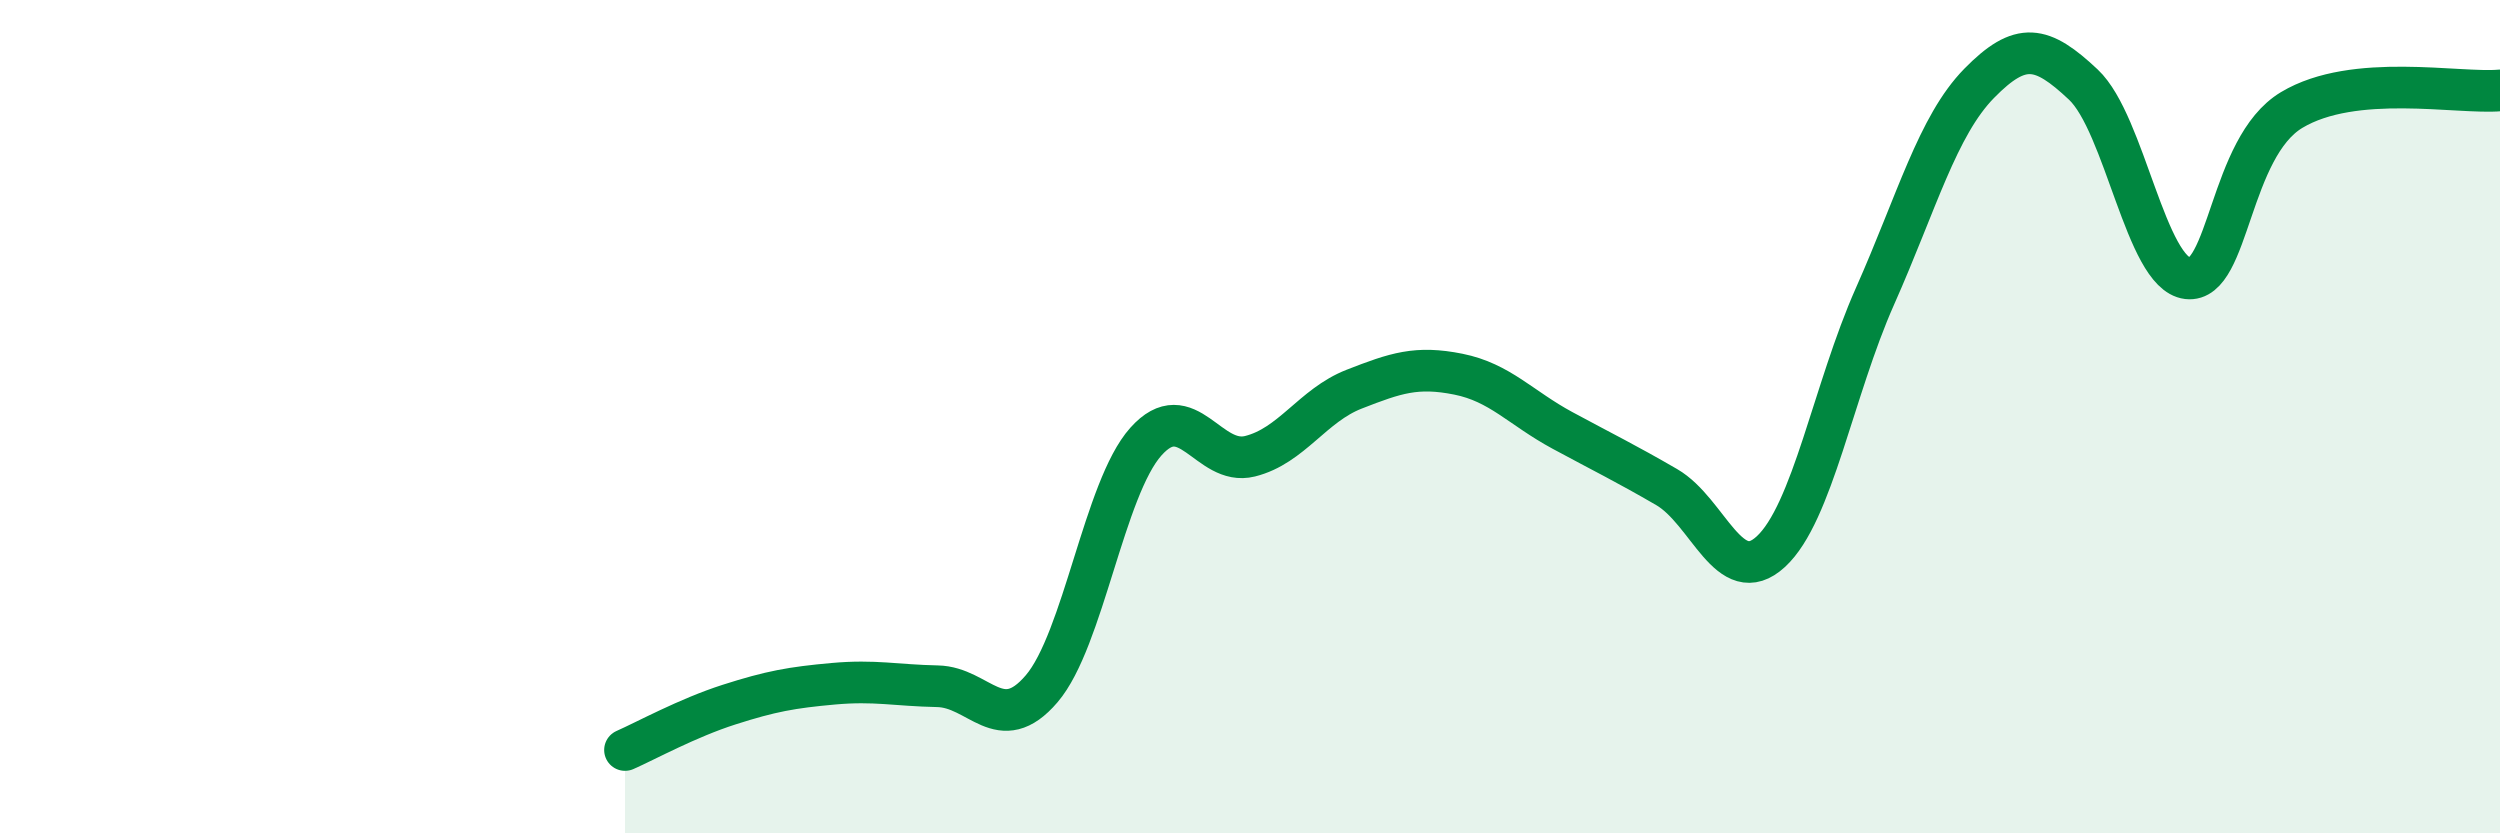
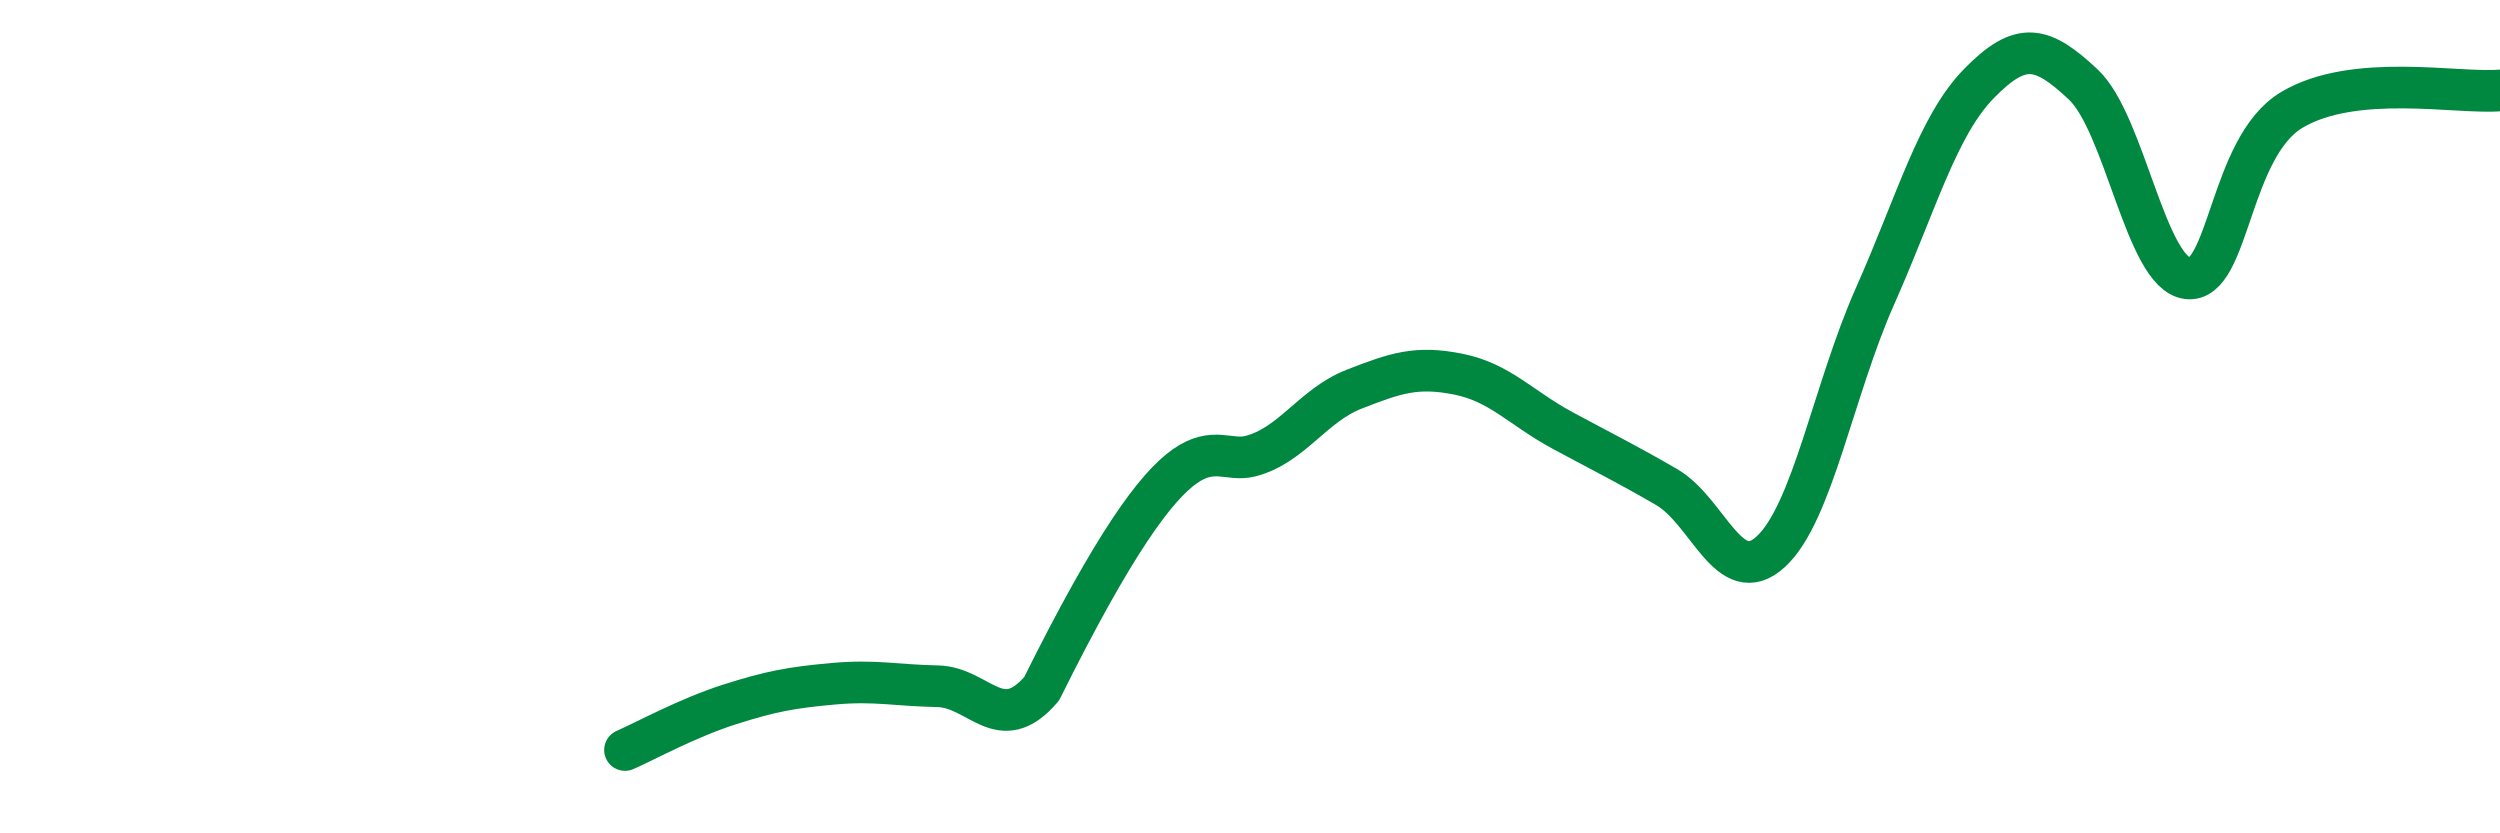
<svg xmlns="http://www.w3.org/2000/svg" width="60" height="20" viewBox="0 0 60 20">
-   <path d="M 15,18 C 15.5,17.78 16.5,17.23 17.5,16.91 C 18.5,16.59 19,16.5 20,16.41 C 21,16.32 21.5,16.45 22.5,16.47 C 23.5,16.49 24,17.7 25,16.53 C 26,15.36 26.5,11.72 27.5,10.6 C 28.5,9.48 29,11.2 30,10.95 C 31,10.7 31.5,9.73 32.5,9.34 C 33.5,8.95 34,8.78 35,8.98 C 36,9.18 36.5,9.79 37.5,10.33 C 38.5,10.87 39,11.11 40,11.69 C 41,12.27 41.5,14.16 42.5,13.24 C 43.5,12.32 44,9.36 45,7.11 C 46,4.86 46.5,3.02 47.5,2 C 48.5,0.98 49,1.09 50,2.03 C 51,2.97 51.5,6.56 52.5,6.68 C 53.5,6.8 53.5,3.54 55,2.64 C 56.5,1.74 59,2.26 60,2.17L60 20L15 20Z" fill="#008740" opacity="0.1" stroke-linecap="round" stroke-linejoin="round" />
-   <path d="M 15,18 C 15.5,17.78 16.5,17.23 17.5,16.91 C 18.5,16.59 19,16.5 20,16.41 C 21,16.32 21.5,16.45 22.5,16.47 C 23.5,16.49 24,17.7 25,16.53 C 26,15.36 26.5,11.72 27.5,10.6 C 28.5,9.48 29,11.2 30,10.95 C 31,10.7 31.5,9.73 32.5,9.34 C 33.5,8.95 34,8.78 35,8.98 C 36,9.18 36.5,9.79 37.5,10.33 C 38.5,10.87 39,11.11 40,11.69 C 41,12.27 41.5,14.16 42.5,13.24 C 43.5,12.32 44,9.36 45,7.11 C 46,4.86 46.5,3.02 47.5,2 C 48.5,0.98 49,1.09 50,2.03 C 51,2.97 51.5,6.56 52.5,6.68 C 53.5,6.8 53.5,3.54 55,2.64 C 56.5,1.74 59,2.26 60,2.17" stroke="#008740" stroke-width="1" fill="none" stroke-linecap="round" stroke-linejoin="round" />
+   <path d="M 15,18 C 15.5,17.78 16.5,17.23 17.5,16.91 C 18.5,16.59 19,16.5 20,16.41 C 21,16.32 21.5,16.45 22.5,16.47 C 23.5,16.49 24,17.7 25,16.53 C 28.5,9.48 29,11.2 30,10.95 C 31,10.7 31.5,9.73 32.5,9.34 C 33.5,8.95 34,8.78 35,8.98 C 36,9.18 36.5,9.79 37.5,10.33 C 38.5,10.87 39,11.11 40,11.69 C 41,12.27 41.5,14.16 42.5,13.24 C 43.5,12.32 44,9.36 45,7.11 C 46,4.86 46.5,3.02 47.5,2 C 48.5,0.98 49,1.09 50,2.03 C 51,2.97 51.5,6.56 52.5,6.68 C 53.5,6.8 53.5,3.54 55,2.64 C 56.5,1.74 59,2.26 60,2.17" stroke="#008740" stroke-width="1" fill="none" stroke-linecap="round" stroke-linejoin="round" />
</svg>